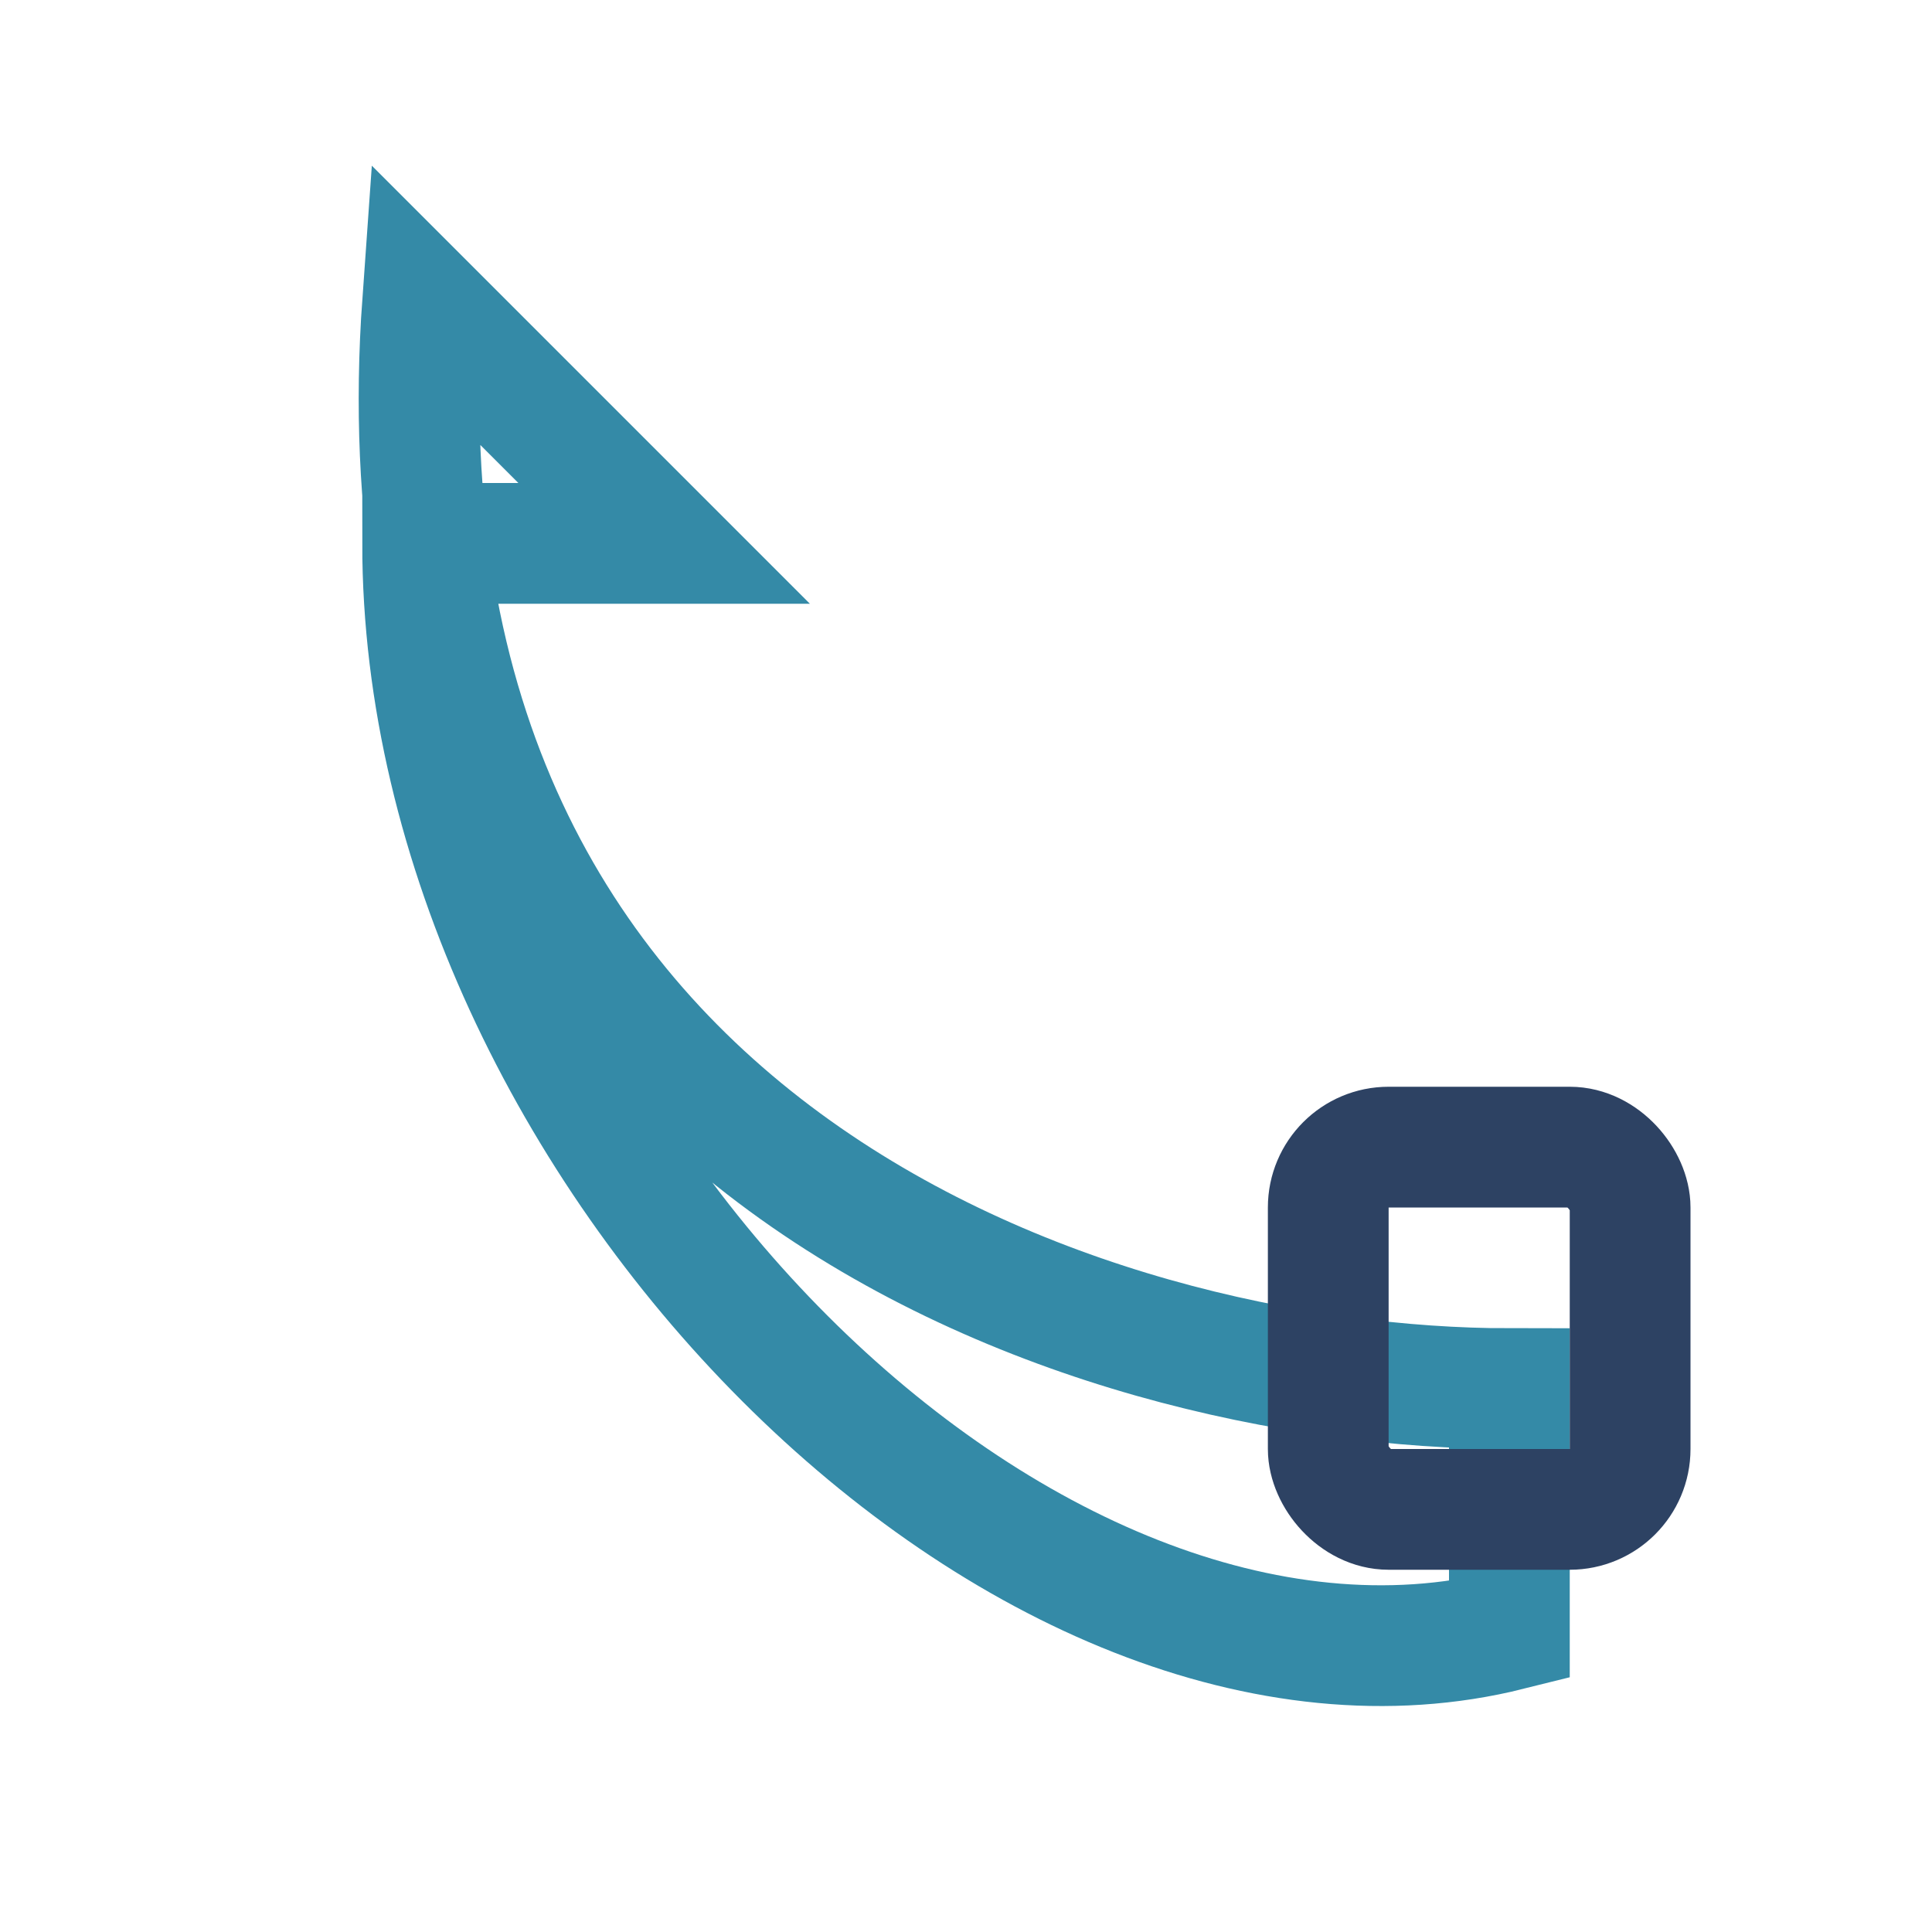
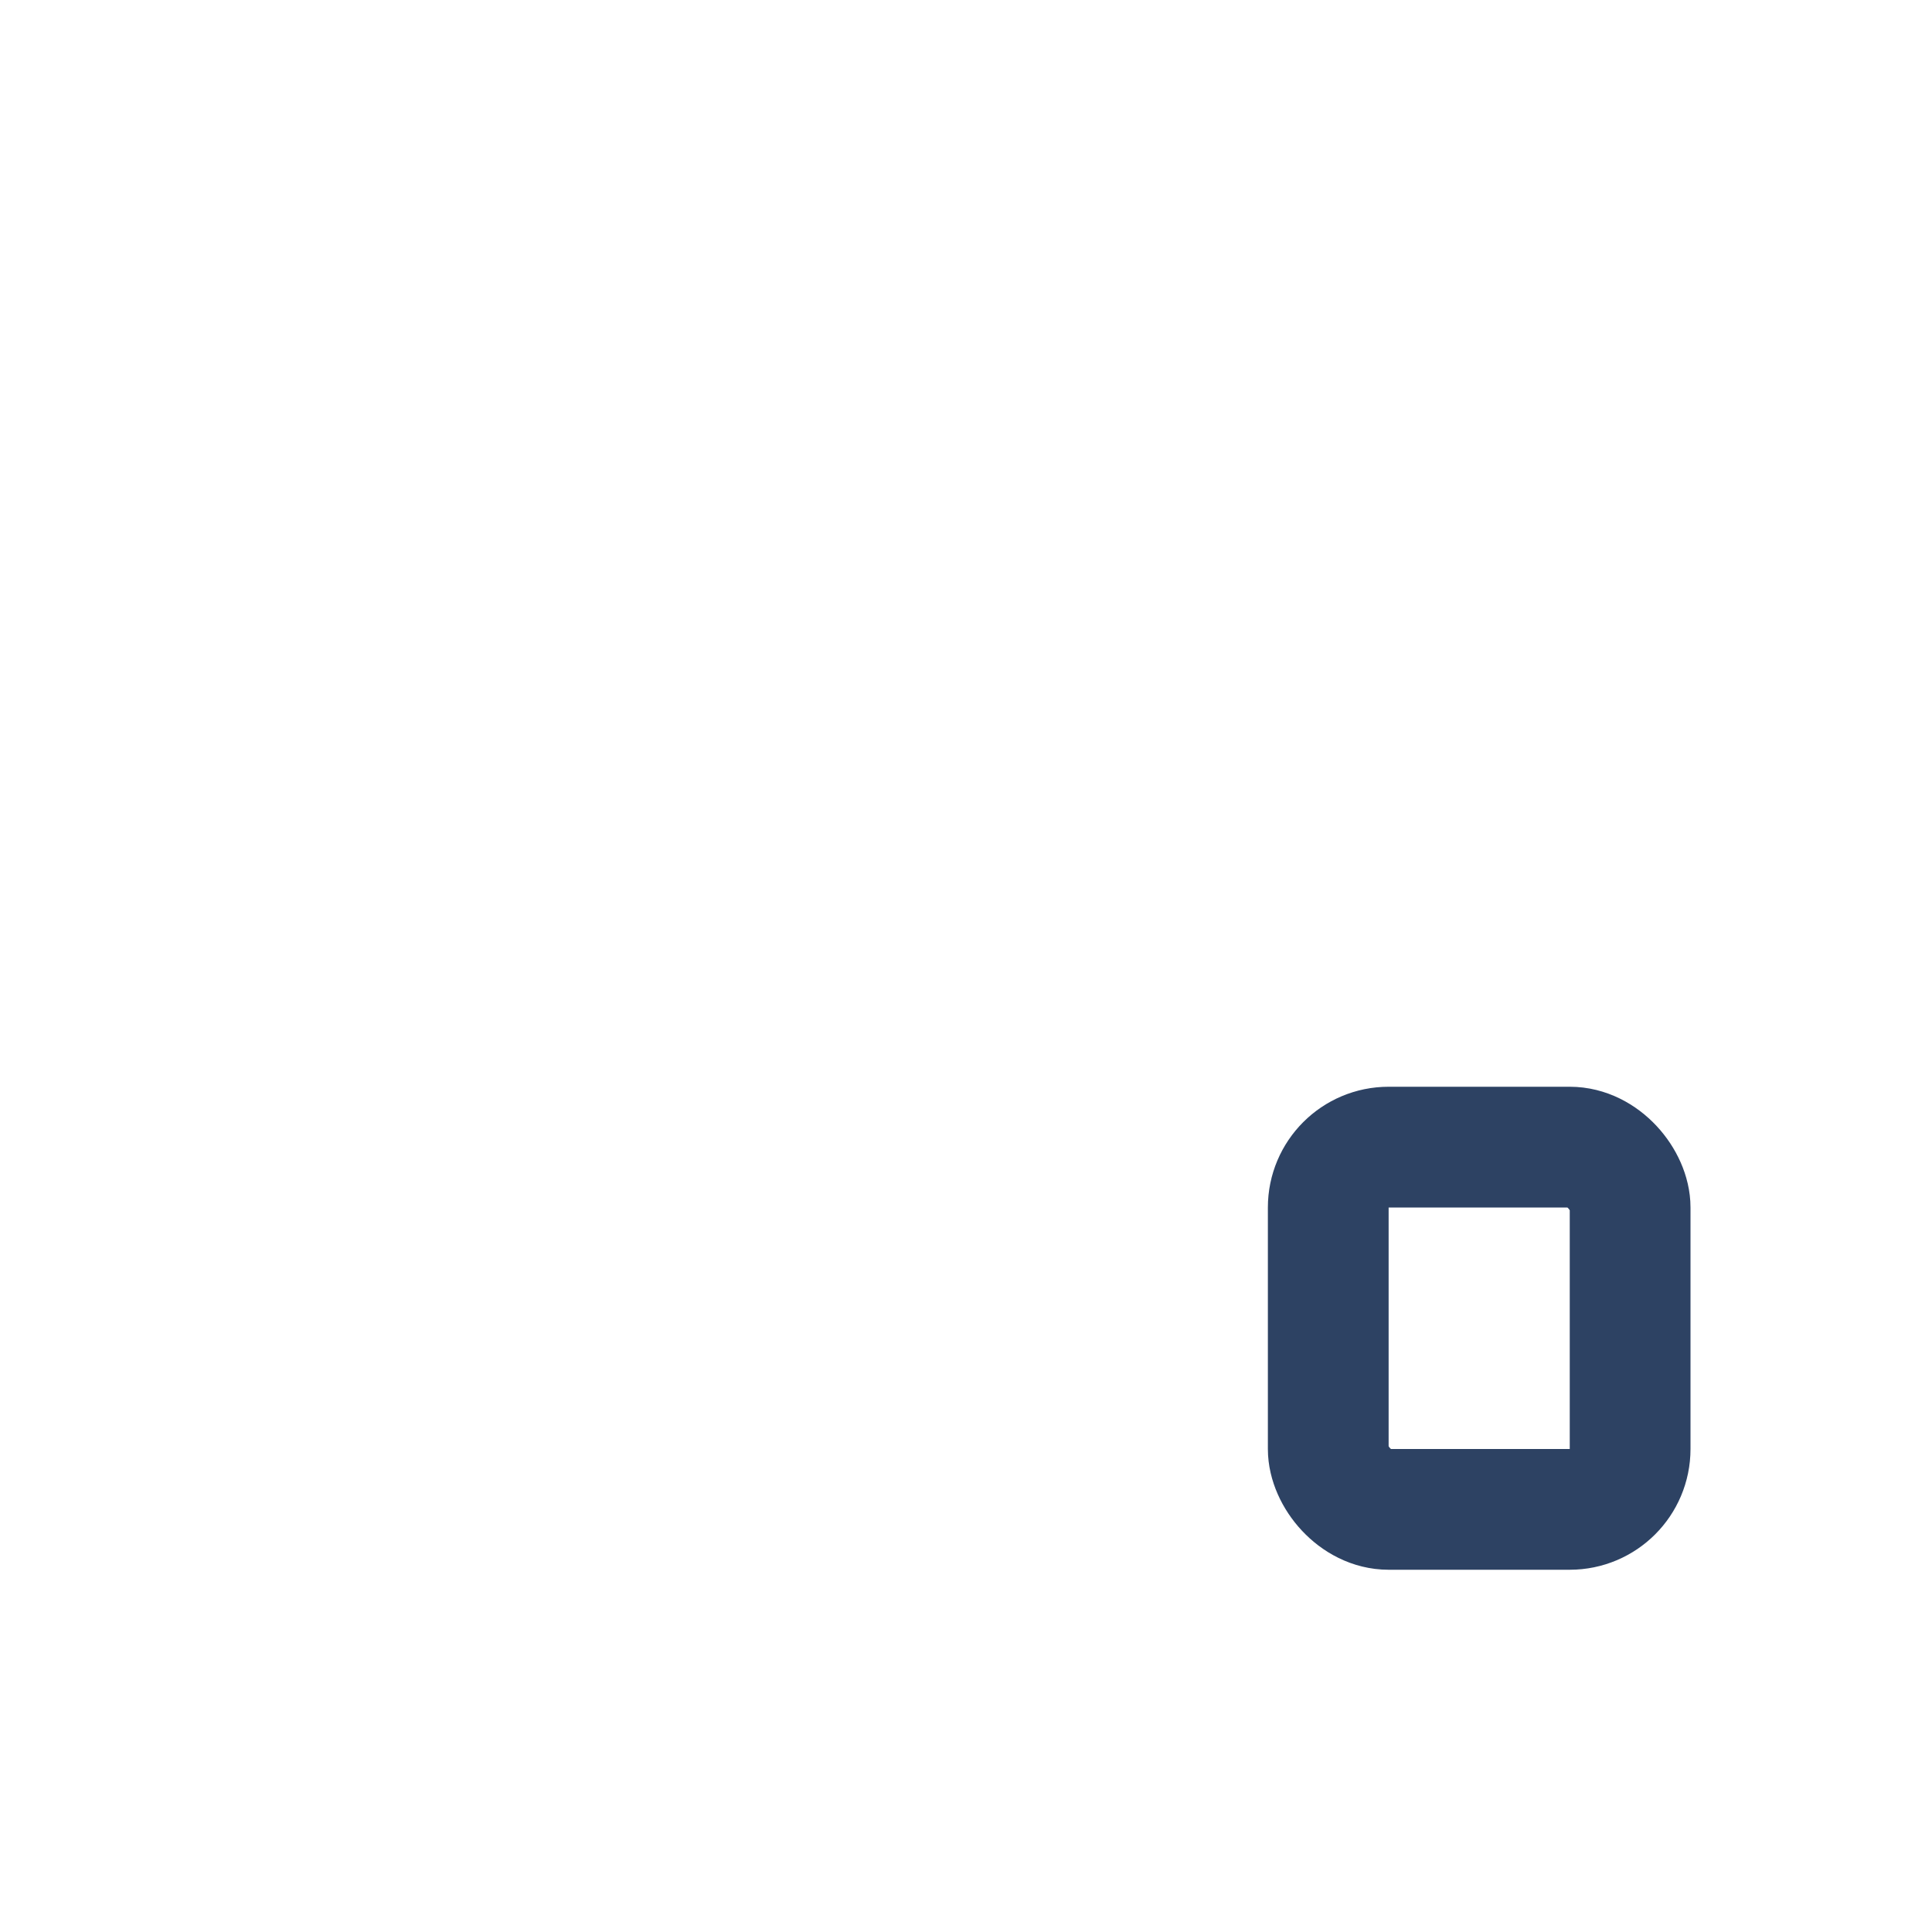
<svg xmlns="http://www.w3.org/2000/svg" width="32" height="32" viewBox="0 0 32 32">
-   <path fill="none" stroke="#348AA7" stroke-width="2" d="M7 5c-1 14 11 18 18 18v4c-8 2-18-8-18-18h4z" />
  <rect fill="none" stroke="#2D4263" stroke-width="2" x="22" y="19" width="5" height="6" rx="1" />
</svg>